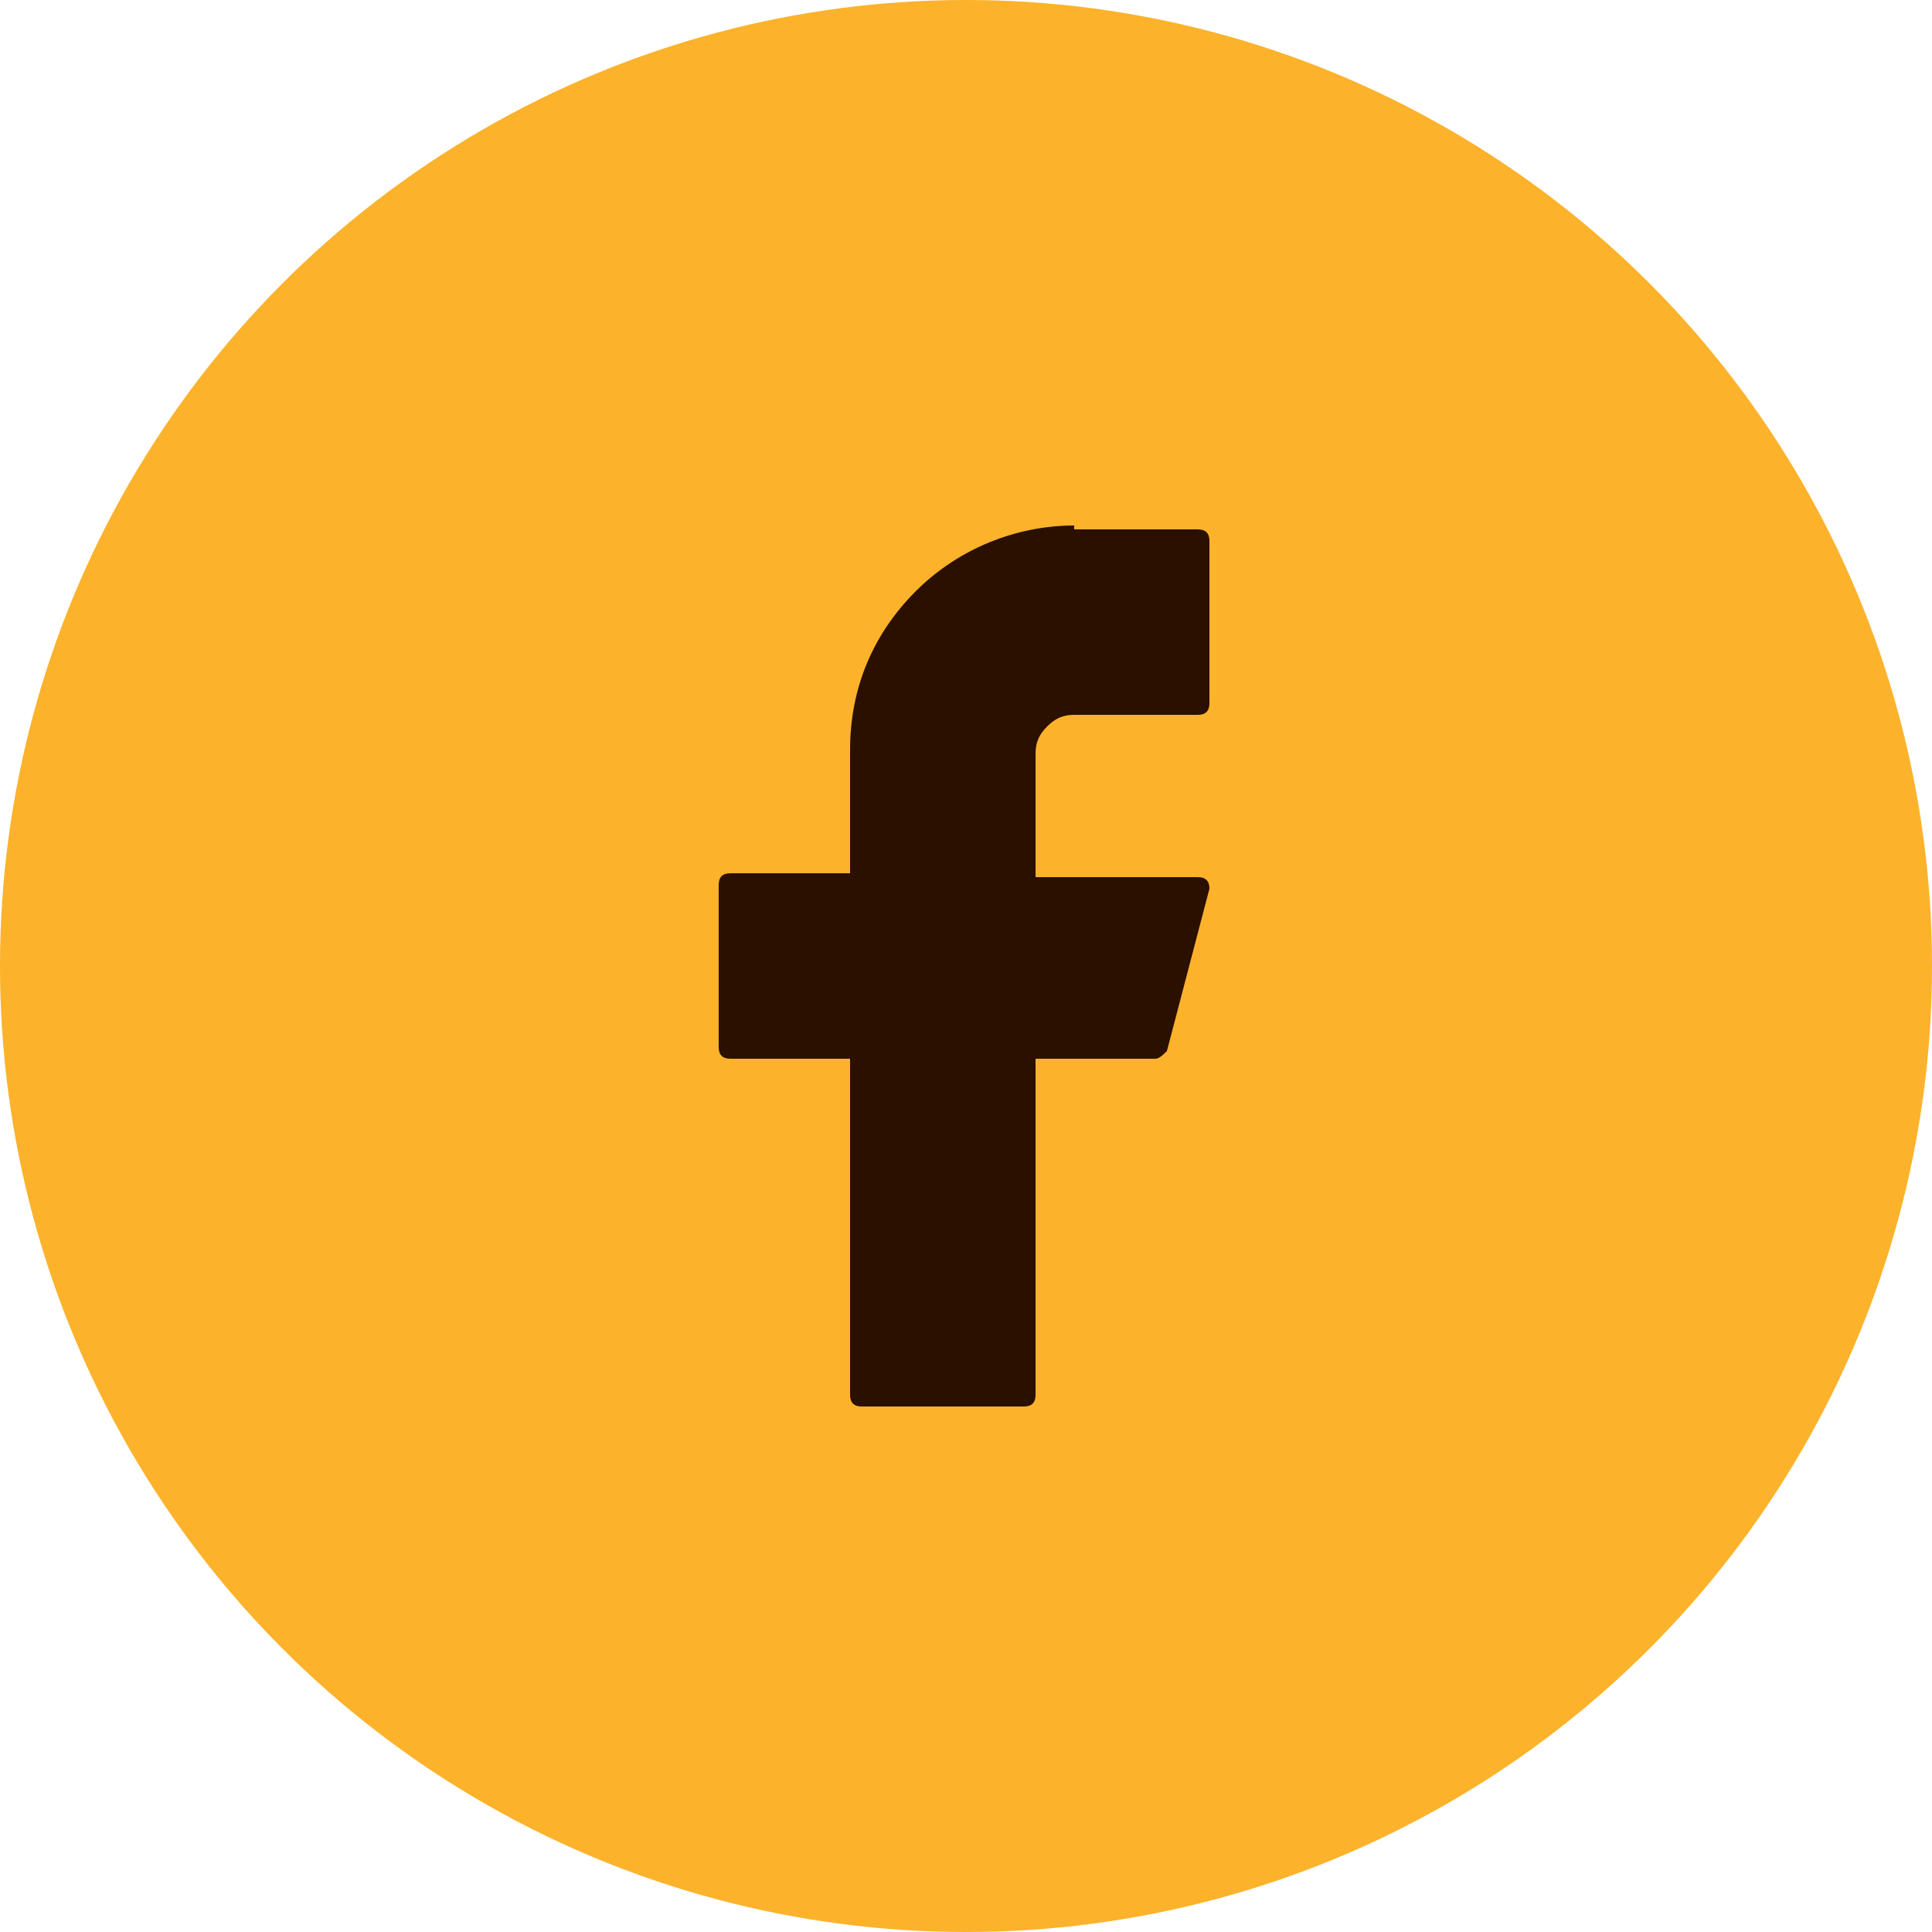
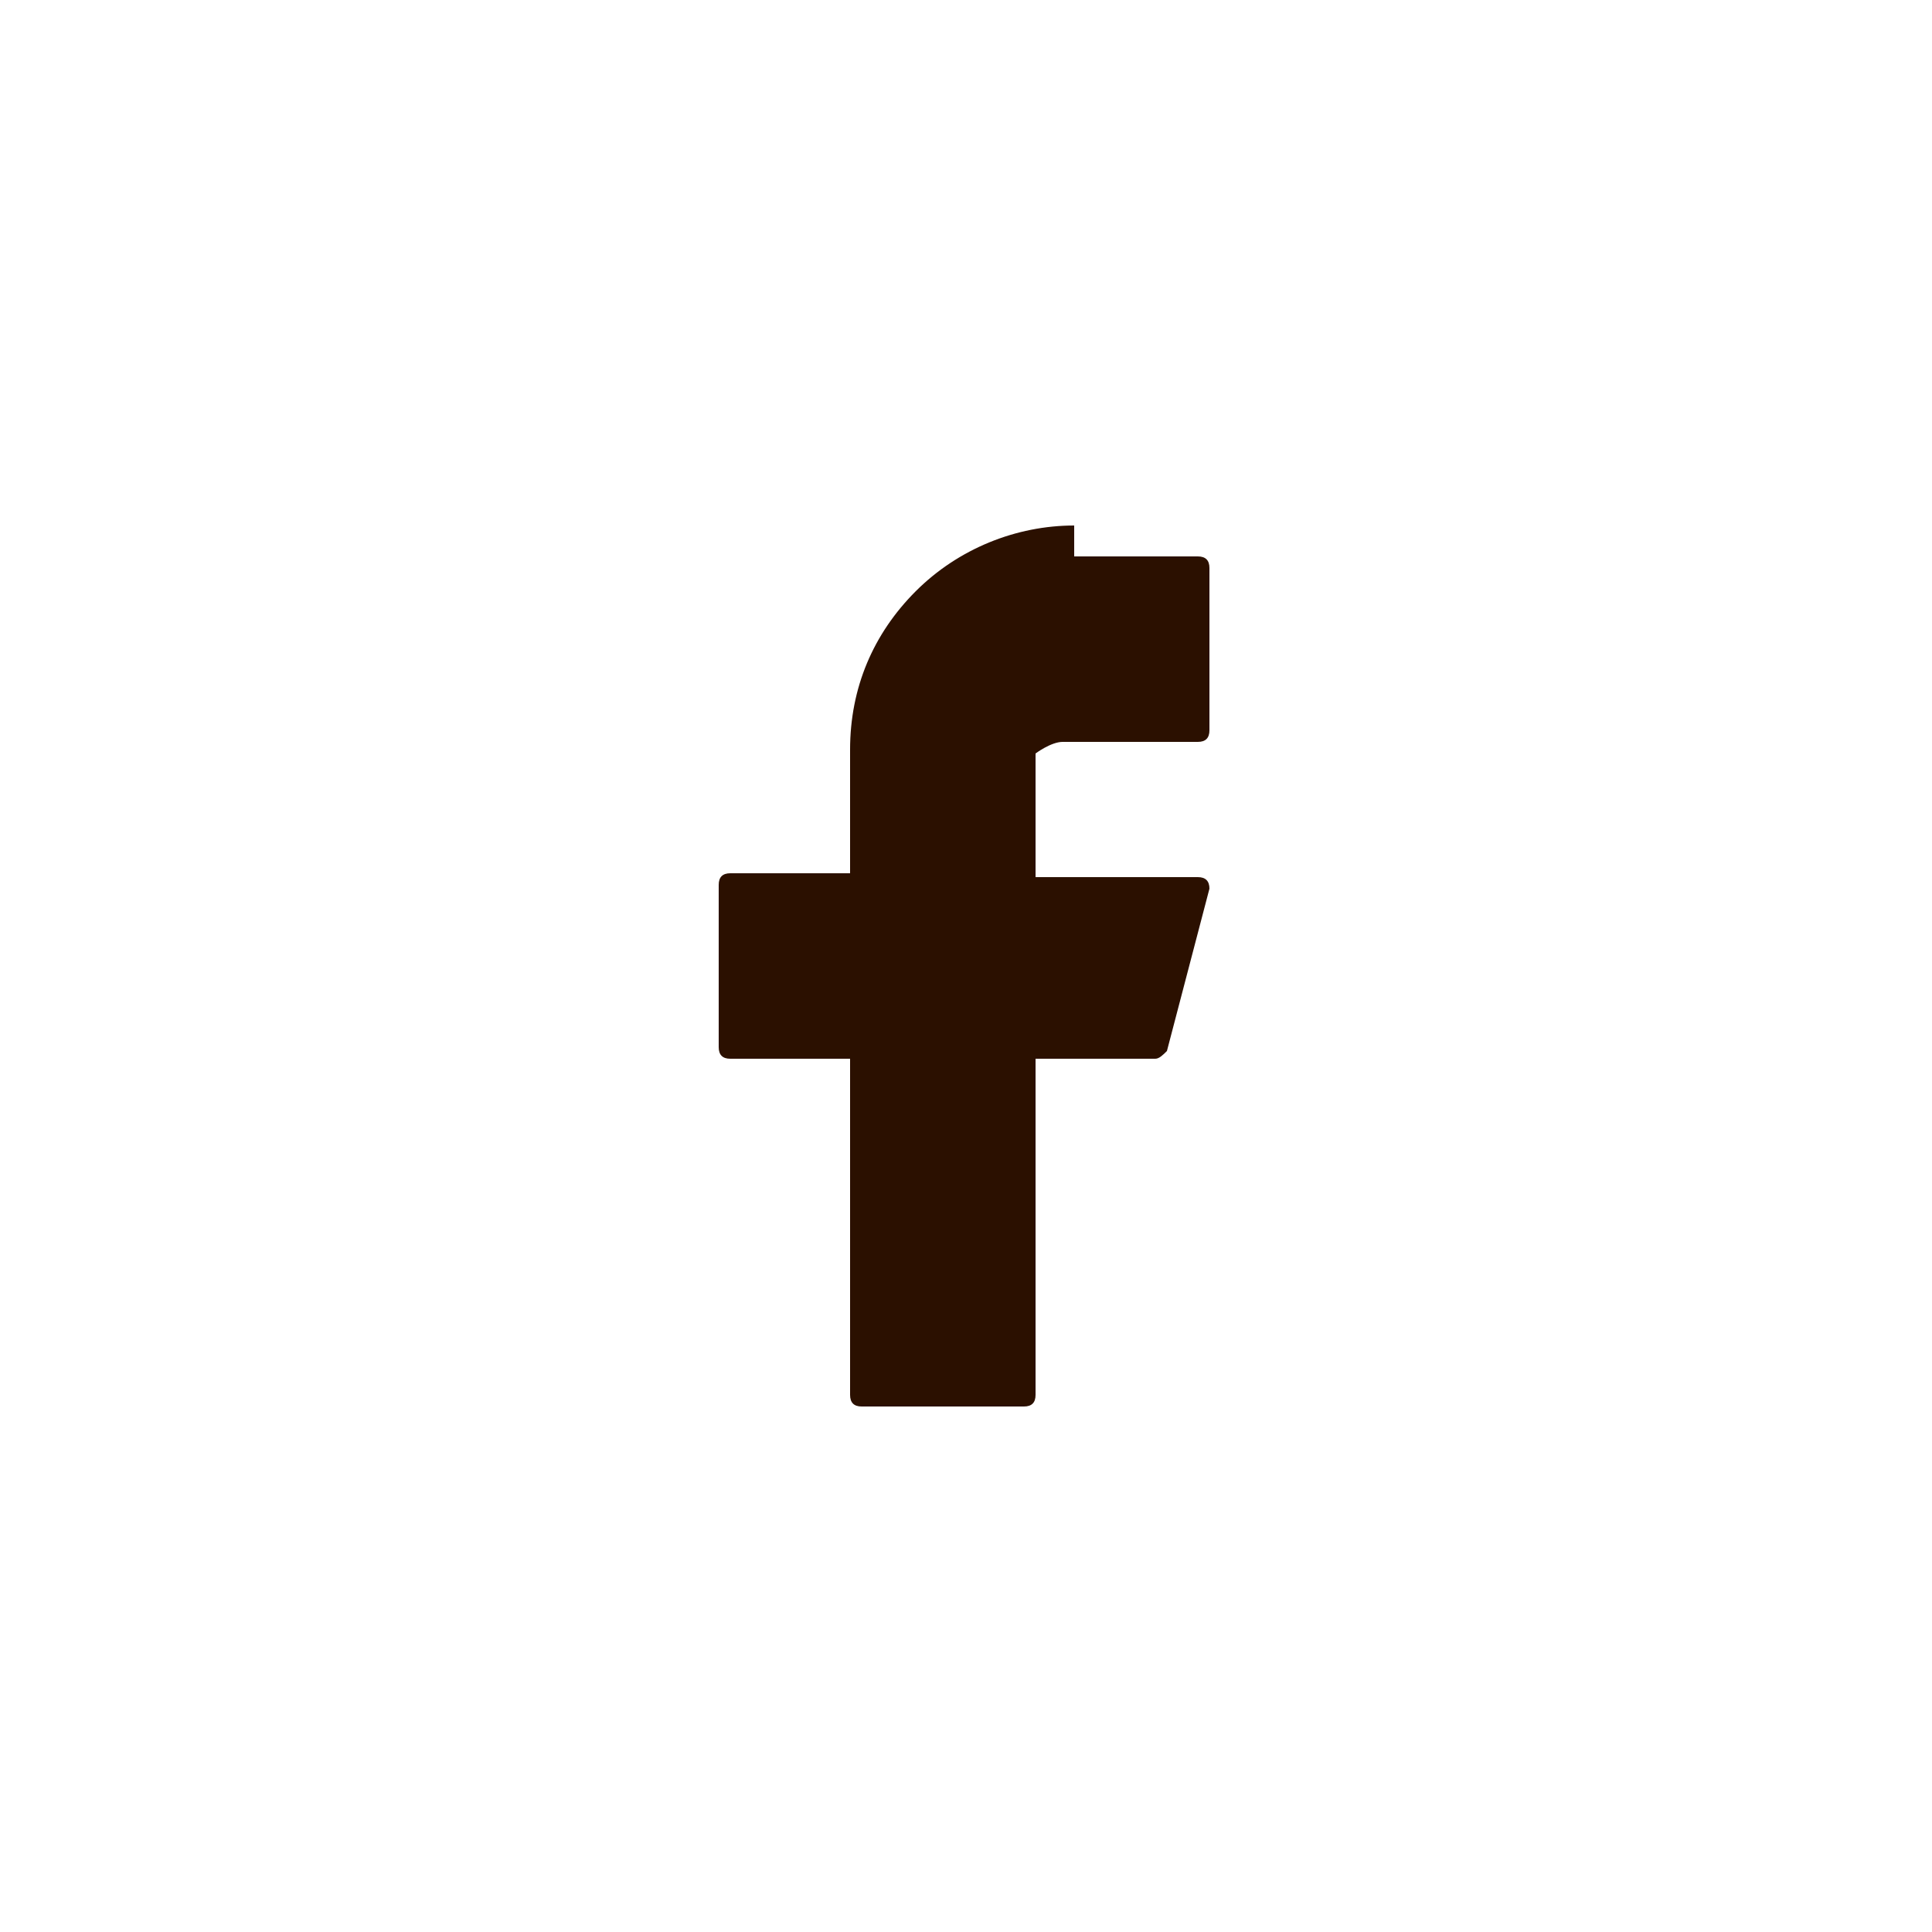
<svg xmlns="http://www.w3.org/2000/svg" version="1.1" id="Livello_1" x="0px" y="0px" viewBox="0 0 50 50" style="enable-background:new 0 0 50 50;" xml:space="preserve">
  <style type="text/css">
	.st0{fill:#FCB22B;}
	.st1{fill:#2B1000;}
</style>
-   <circle class="st0" cx="25" cy="25" r="25" />
-   <path class="st1" d="M27.8,13.6c-1.5,0-3,0.6-4.1,1.7S22,17.8,22,19.4v3.2h-3.1c-0.2,0-0.3,0.1-0.3,0.3v4.2c0,0.2,0.1,0.3,0.3,0.3  H22v8.7c0,0.2,0.1,0.3,0.3,0.3h4.2c0.2,0,0.3-0.1,0.3-0.3v-8.7h3.1c0.1,0,0.2-0.1,0.3-0.2l1.1-4.2c0-0.2-0.1-0.3-0.3-0.3h-4.2v-3.2  c0-0.3,0.1-0.5,0.3-0.7s0.4-0.3,0.7-0.3H31c0.2,0,0.3-0.1,0.3-0.3v-4.2c0-0.2-0.1-0.3-0.3-0.3H27.8z" />
+   <path class="st1" d="M27.8,13.6c-1.5,0-3,0.6-4.1,1.7S22,17.8,22,19.4v3.2h-3.1c-0.2,0-0.3,0.1-0.3,0.3v4.2c0,0.2,0.1,0.3,0.3,0.3  H22v8.7c0,0.2,0.1,0.3,0.3,0.3h4.2c0.2,0,0.3-0.1,0.3-0.3v-8.7h3.1c0.1,0,0.2-0.1,0.3-0.2l1.1-4.2c0-0.2-0.1-0.3-0.3-0.3h-4.2v-3.2  s0.4-0.3,0.7-0.3H31c0.2,0,0.3-0.1,0.3-0.3v-4.2c0-0.2-0.1-0.3-0.3-0.3H27.8z" />
</svg>